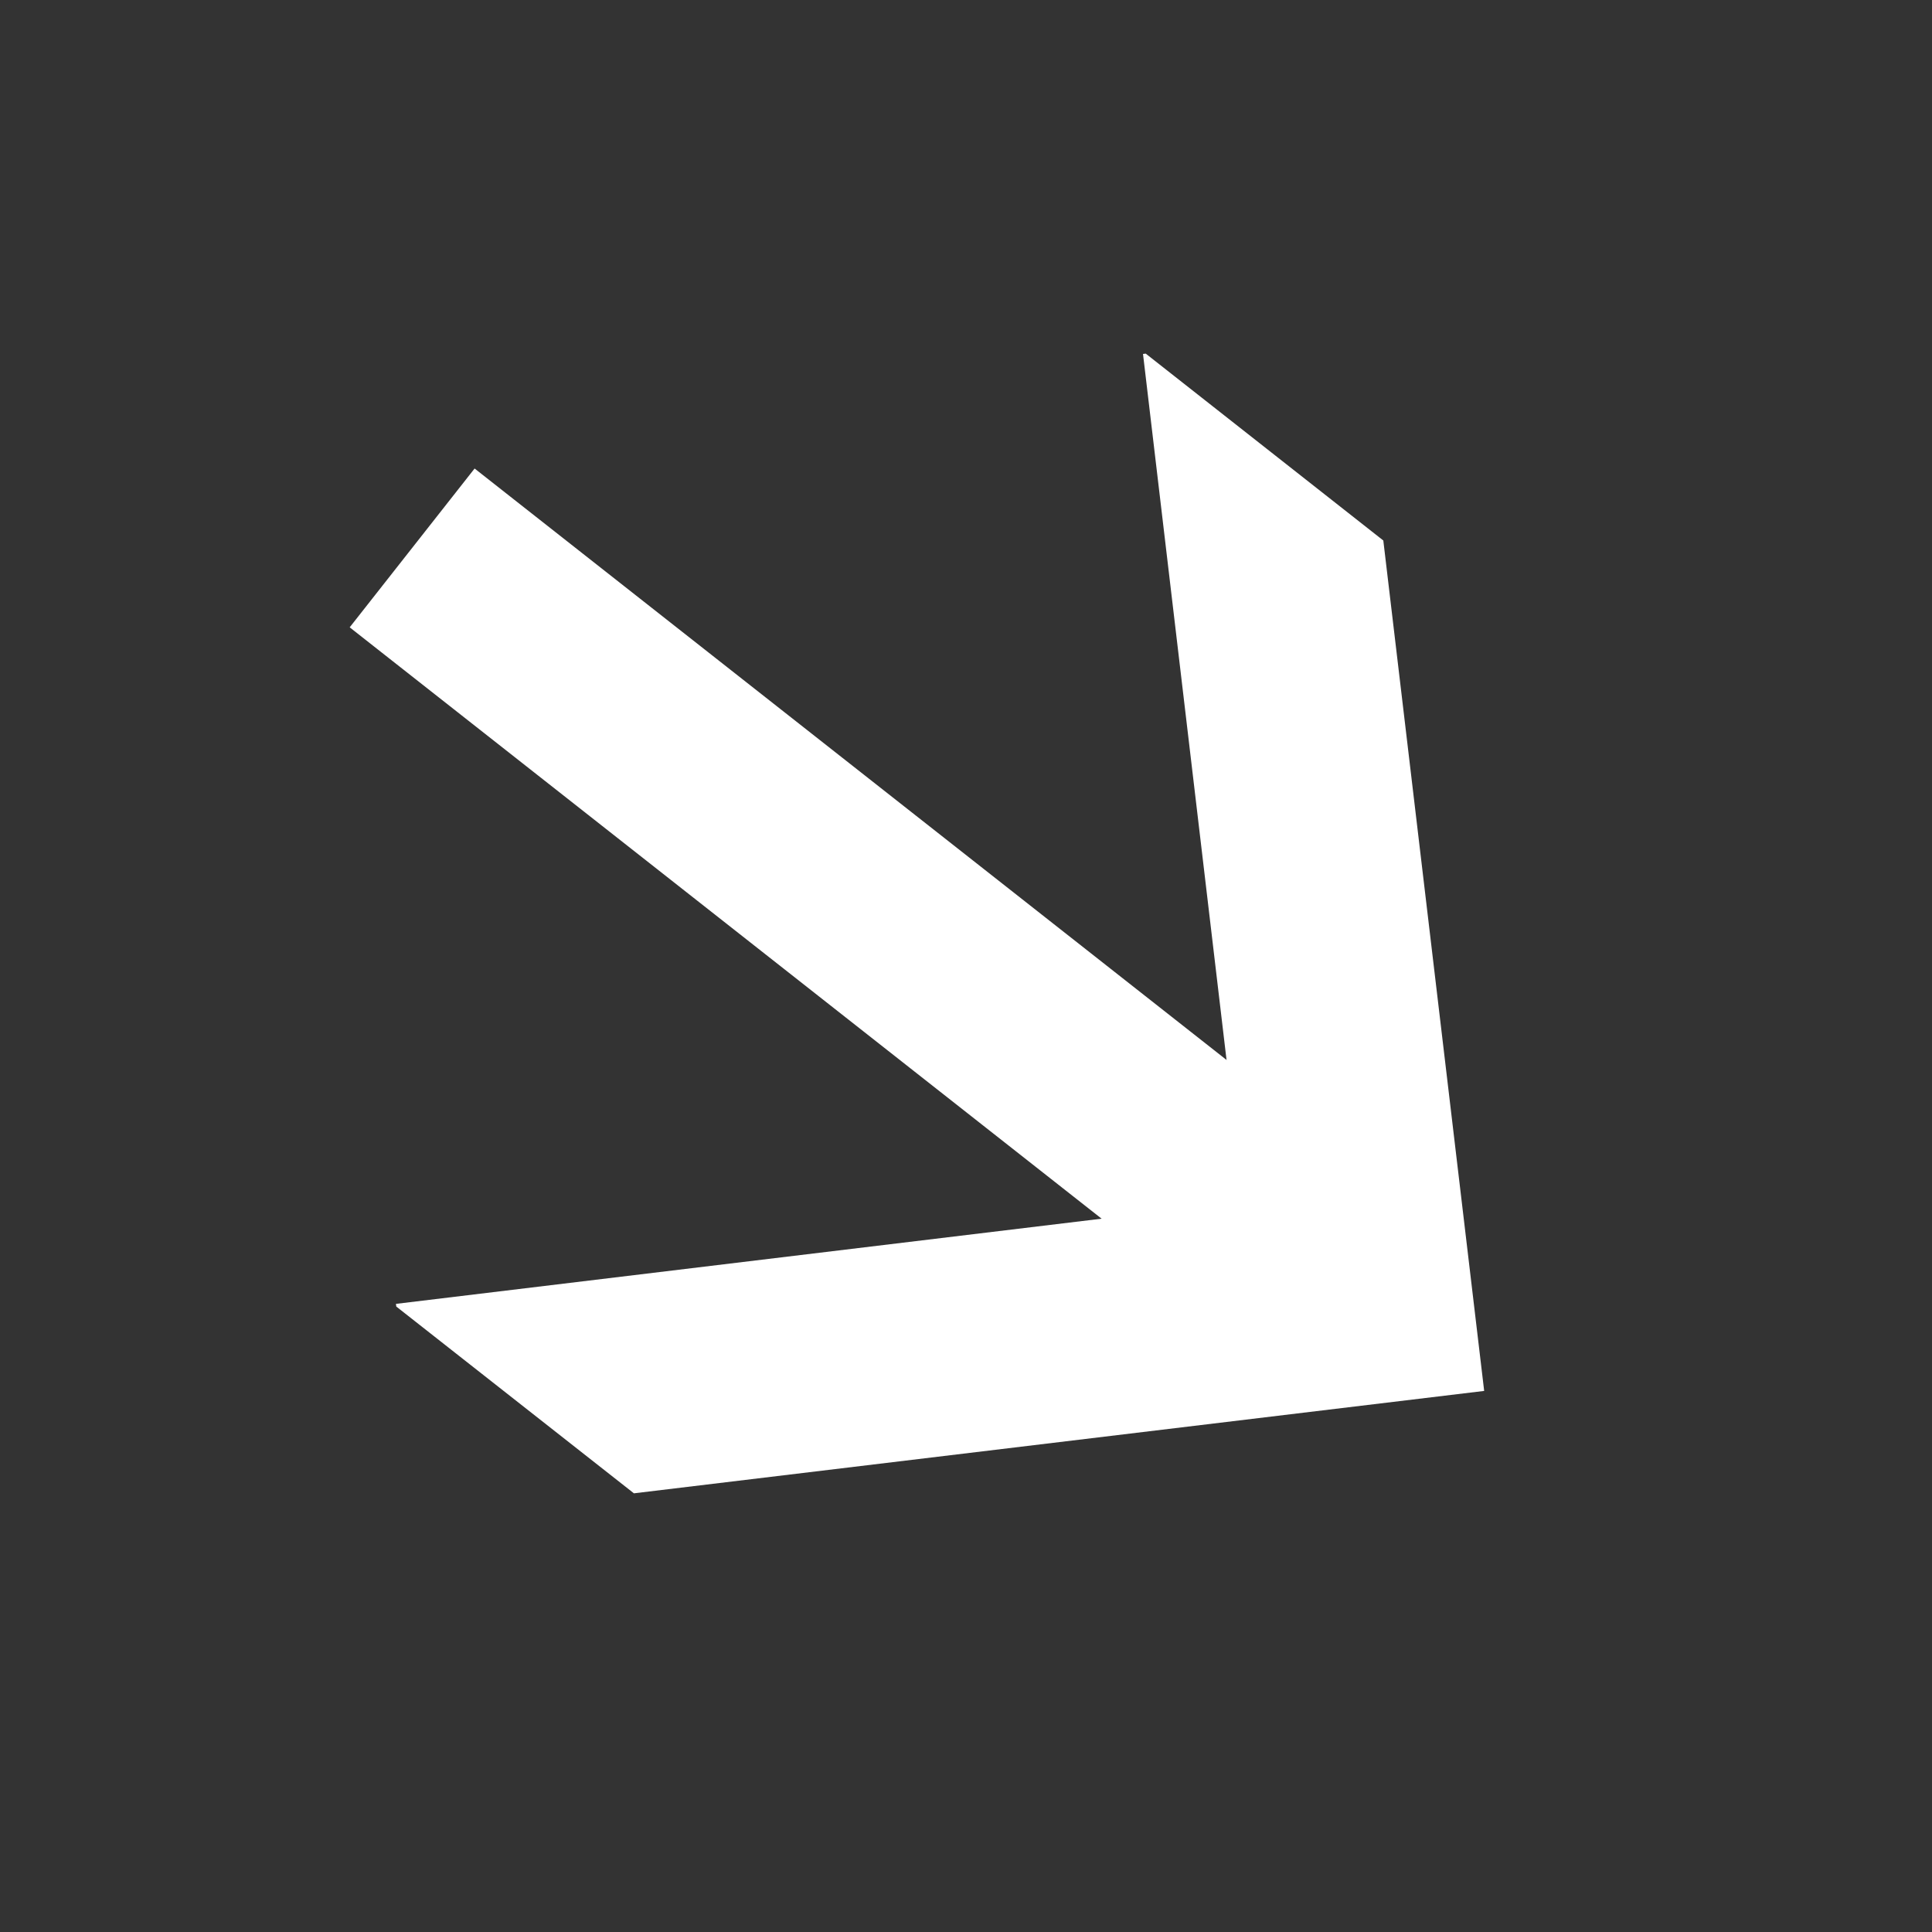
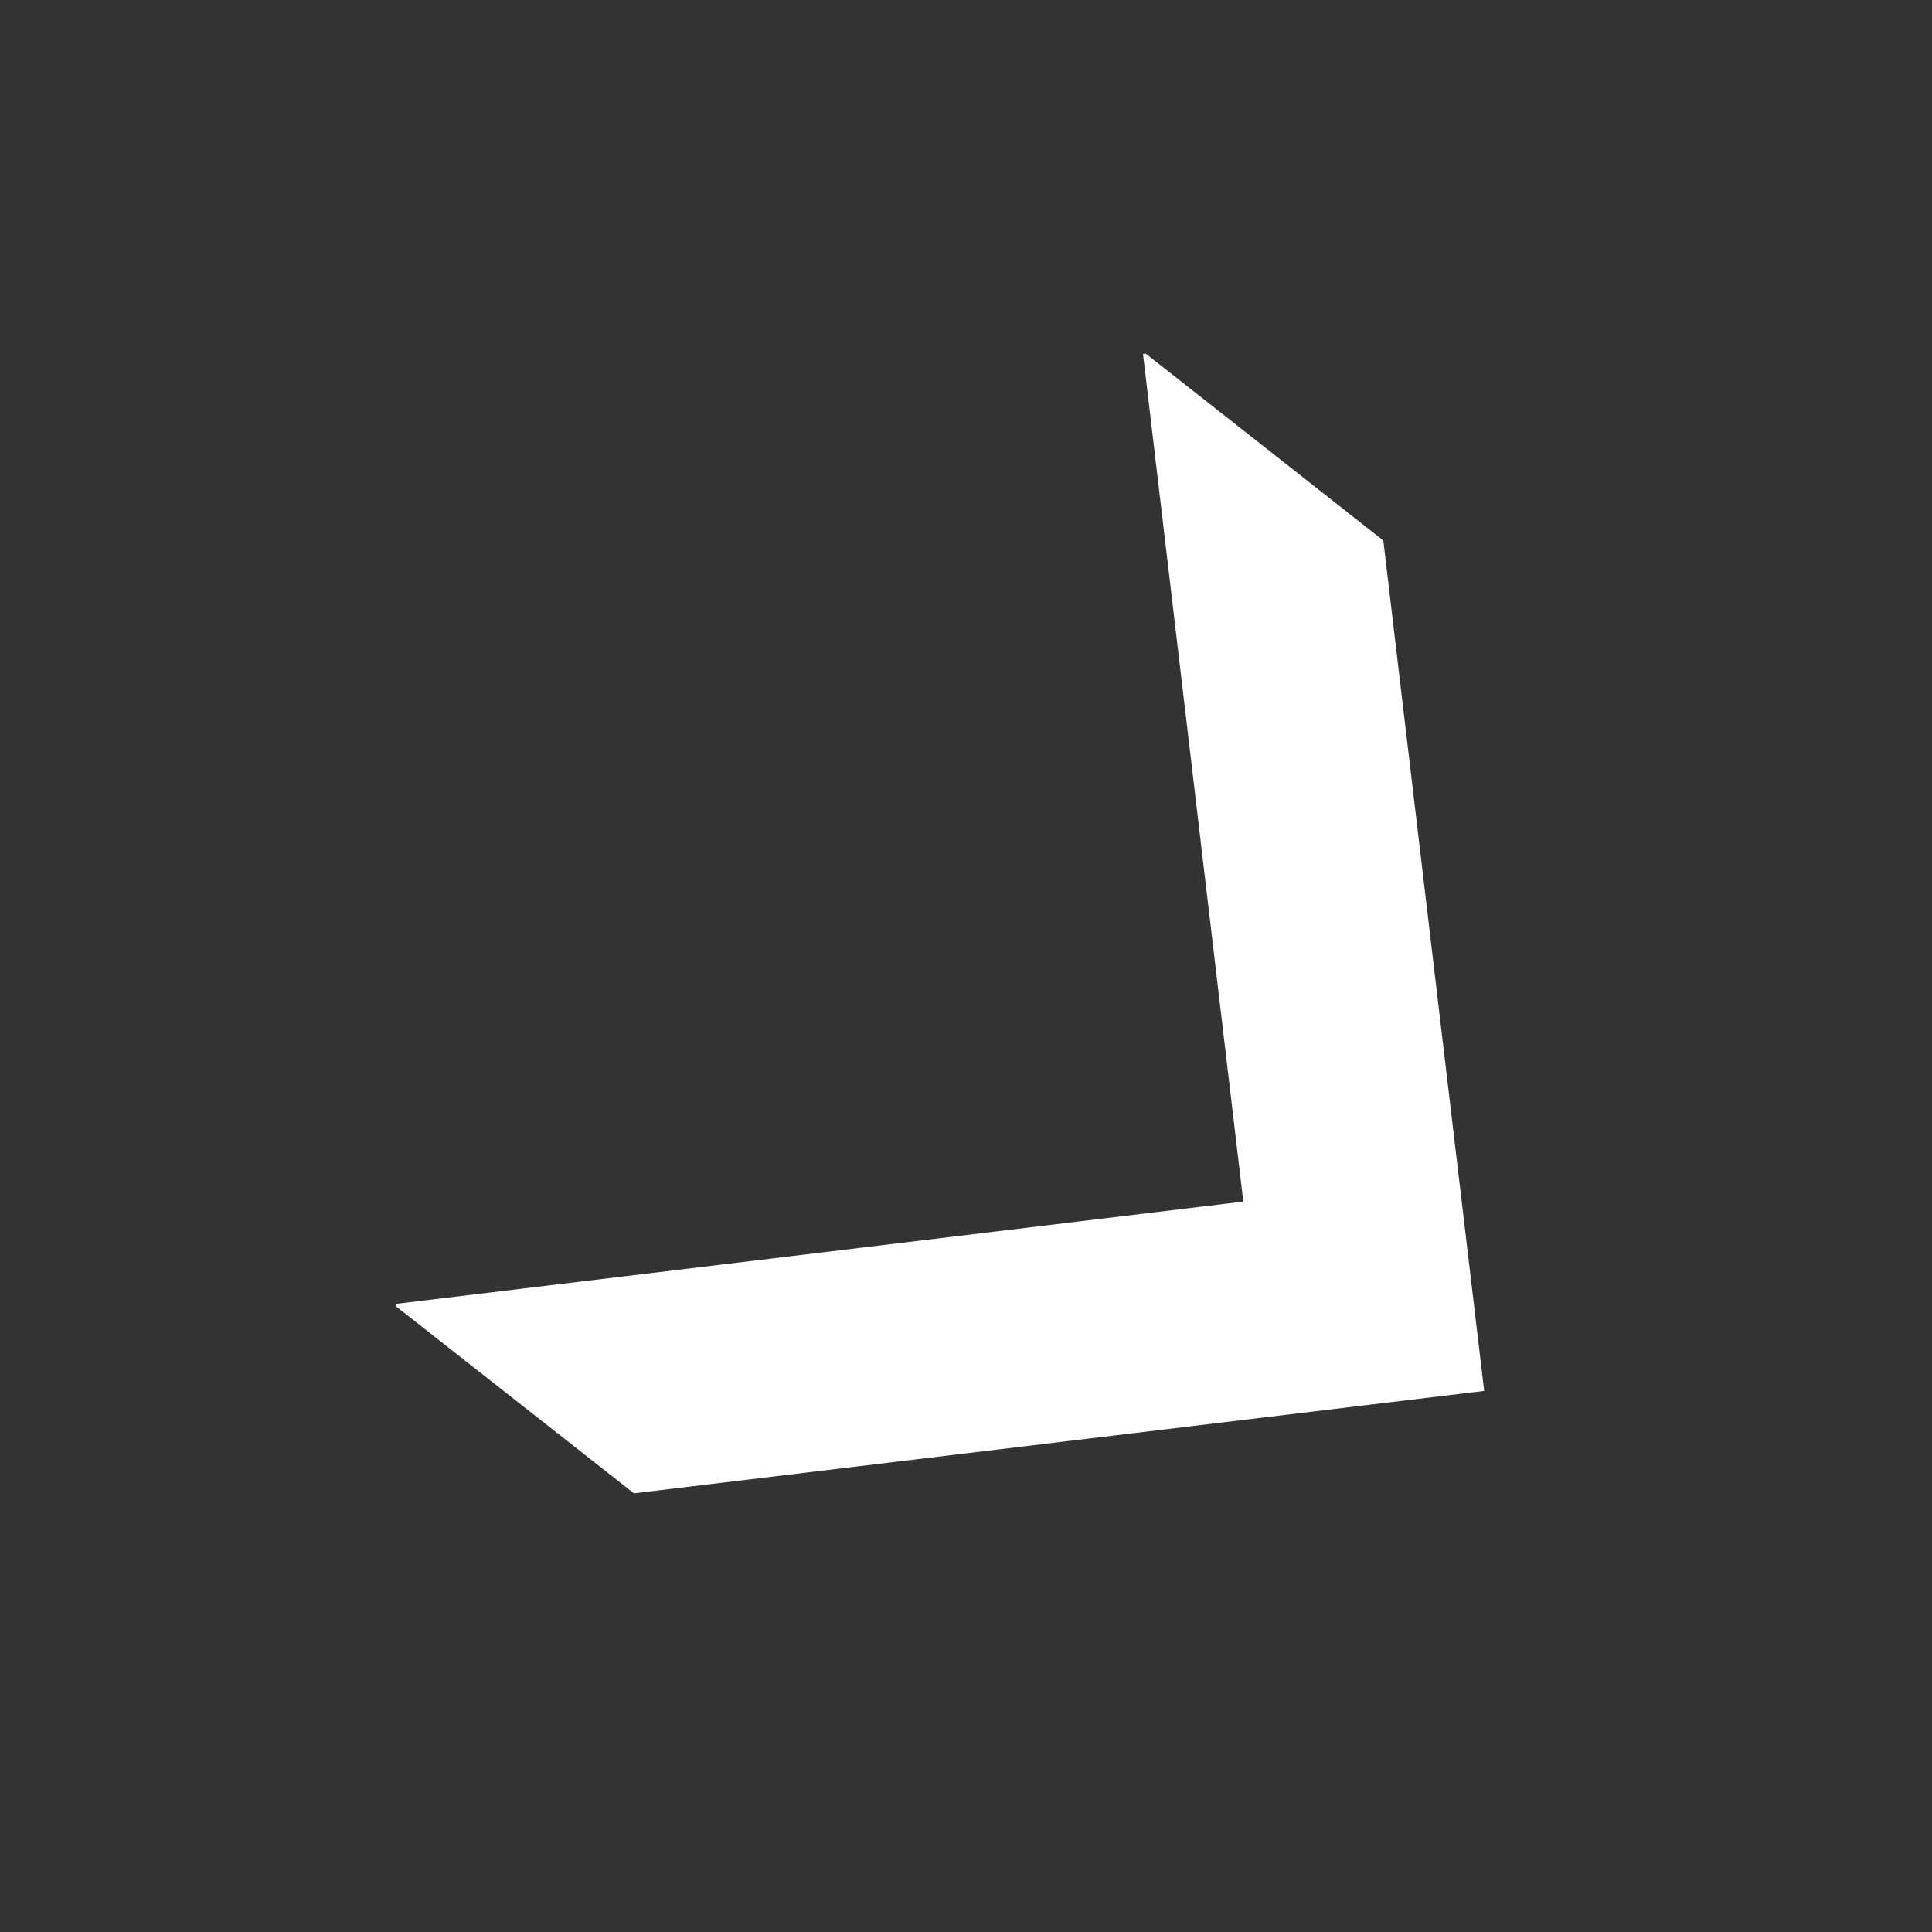
<svg xmlns="http://www.w3.org/2000/svg" width="34" height="34" viewBox="0 0 34 34" fill="none">
  <rect x="0" y="0" width="34" height="34" fill="#333333" stroke="none" />
  <g clip-path="url(#clip0_1_144)">
    <path d="M6.974 22.993L6.968 22.946L21.88 21.146L20.115 6.229L20.163 6.223L24.344 9.512L26.119 24.478L11.156 26.28L6.974 22.993Z" fill="white" />
-     <path d="M8.352 8.245L23.024 19.785L20.826 22.579L6.154 11.04L8.352 8.245Z" fill="white" />
  </g>
  <defs>
    <clipPath id="clip0_1_144">
      <rect width="24" height="24" fill="white" transform="translate(33.701 14.837) rotate(128.184)" />
    </clipPath>
  </defs>
</svg>